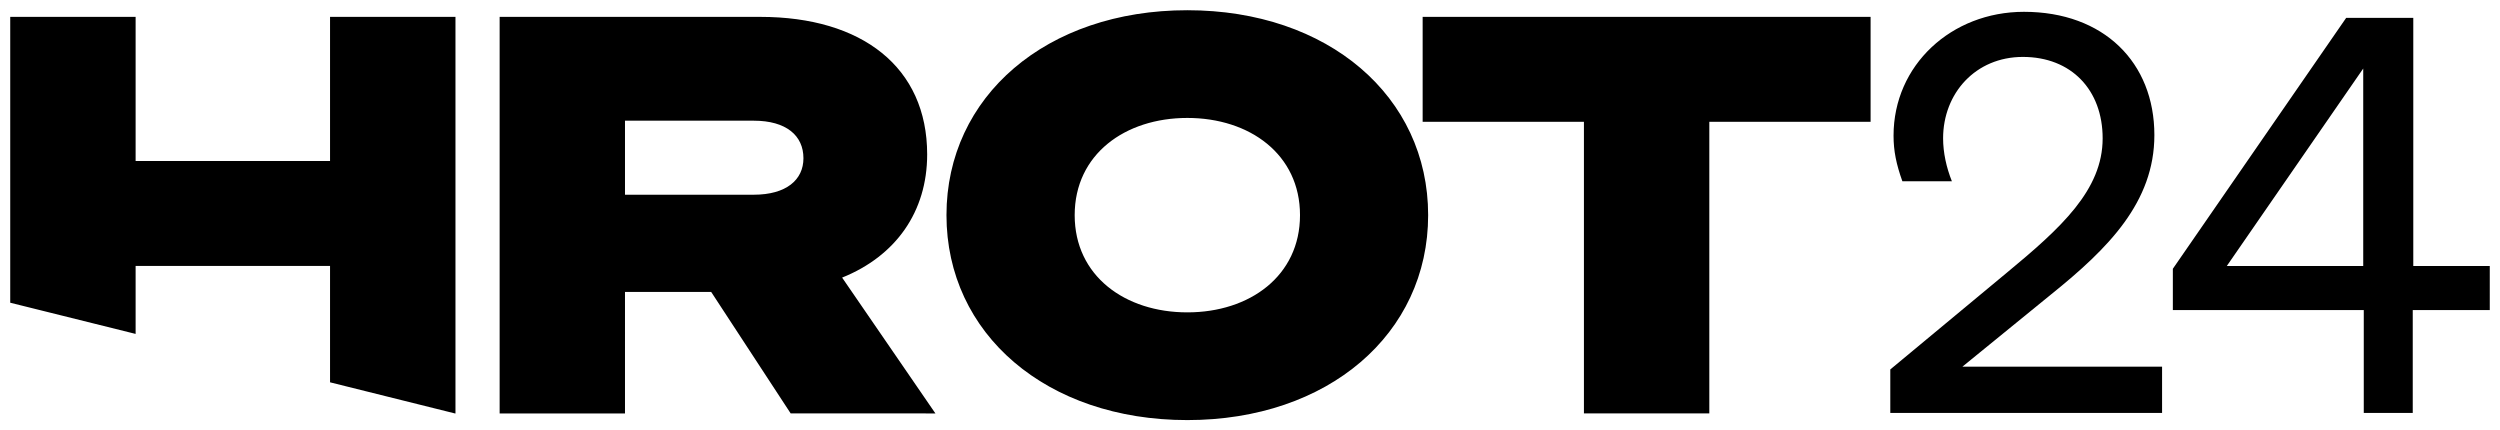
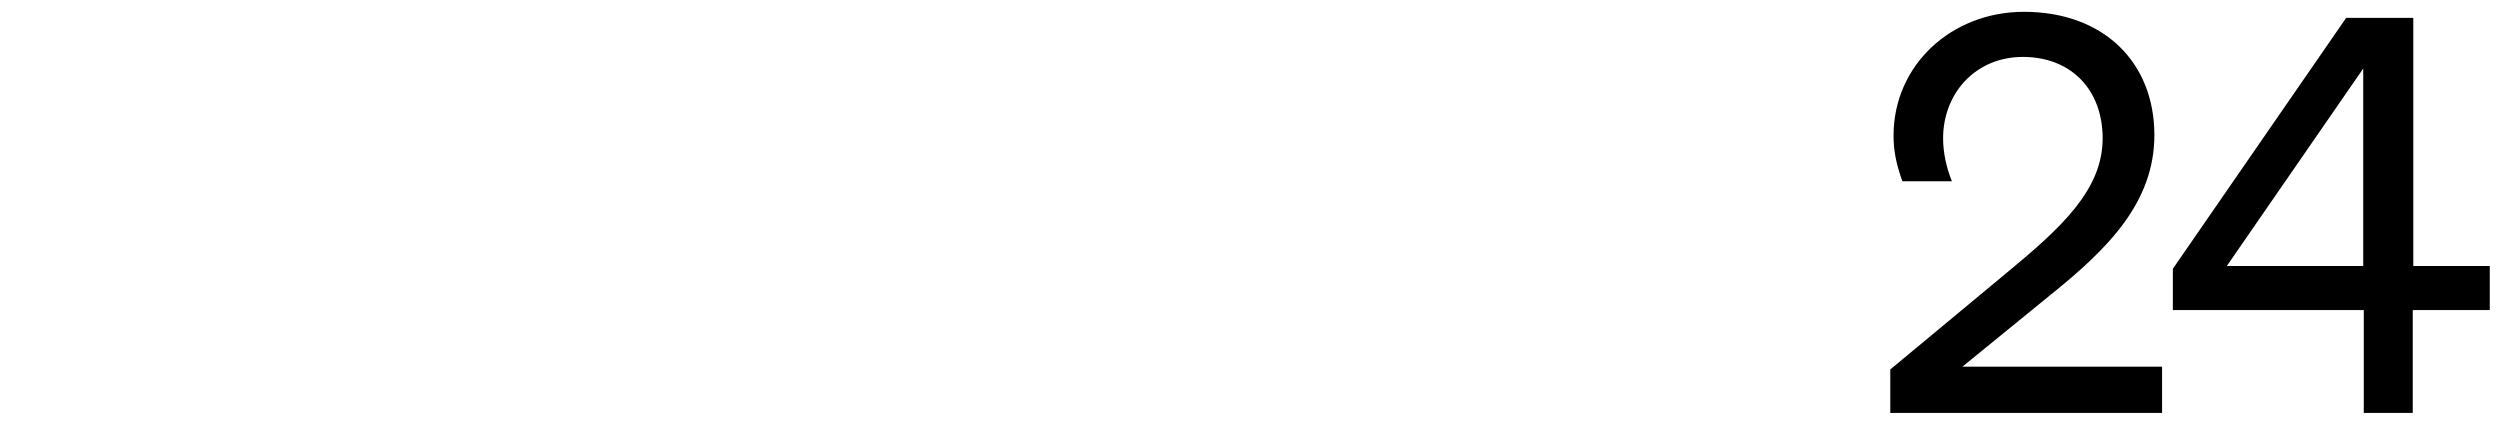
<svg xmlns="http://www.w3.org/2000/svg" xmlns:xlink="http://www.w3.org/1999/xlink" version="1.1" id="Vrstva_1" x="0px" y="0px" viewBox="0 0 691.65 119.06" style="enable-background:new 0 0 691.65 119.06;" xml:space="preserve">
  <style type="text/css">
	.st0{clip-path:url(#SVGID_00000129919971032154959040000008122753382486748821_);}
</style>
  <g>
    <defs>
      <rect id="SVGID_1_" y="0" width="691.65" height="119.06" />
    </defs>
    <clipPath id="SVGID_00000026853961776329856790000009563290059698552737_">
      <use xlink:href="#SVGID_1_" style="overflow:visible;" />
    </clipPath>
-     <path style="clip-path:url(#SVGID_00000026853961776329856790000009563290059698552737_);" d="M517.52,33.7V4.66H393.59V33.7h44.62   v80.68h34.69V33.7H517.52z M395.11,59.52c0-32.86-27.66-56.69-66.63-56.69s-66.63,23.83-66.63,56.69c0,32.86,27.66,56.7,66.63,56.7   S395.11,92.38,395.11,59.52 M359.66,59.52c0,16.81-13.9,26.9-31.17,26.9c-17.27,0-31.17-10.09-31.17-26.9   c0-16.8,13.91-26.89,31.17-26.89C345.76,32.63,359.66,42.72,359.66,59.52 M258.8,114.39L232.98,76.8   c14.83-5.96,23.53-18.19,23.53-34.08c0-24.14-18.03-38.05-46.15-38.05h-72.13v109.72h34.68V80.76h23.84l22,33.62H258.8z    M222.28,43.78c0,5.97-4.74,10.09-13.76,10.09h-35.61V33.39h35.61C217.54,33.39,222.28,37.52,222.28,43.78 M125.9,114.39h0.11V4.66   h-34.7v39.89H37.52V4.66H2.83v79.09l34.69,8.63v-18.8h53.79v32.19L125.9,114.39z" />
    <path style="clip-path:url(#SVGID_00000026853961776329856790000009563290059698552737_);" d="M616.06,73.6l37.75-54.64V73.6   H616.06z M667.51,114.24V85.78h21.31V73.6h-21.16V4.95h-18.57l-47.95,69.41v11.42h52.82v28.46H667.51z M522.97,102.21v12.03h75.19   v-12.79h-55.25l24.66-20.09c15.68-12.63,28.46-25.42,28.46-43.99c0-20.09-14-34.1-36.08-34.1c-20.09,0-36.08,14.76-36.08,34.25   c0,4.26,0.76,7.92,2.44,12.63h13.7c-1.52-3.81-2.43-7.92-2.43-11.87c0-12.48,8.98-22.53,22.07-22.53c13.4,0,22.07,9.13,22.07,22.53   c0,14.31-11.57,24.81-26.48,37.14L522.97,102.21z" />
  </g>
</svg>